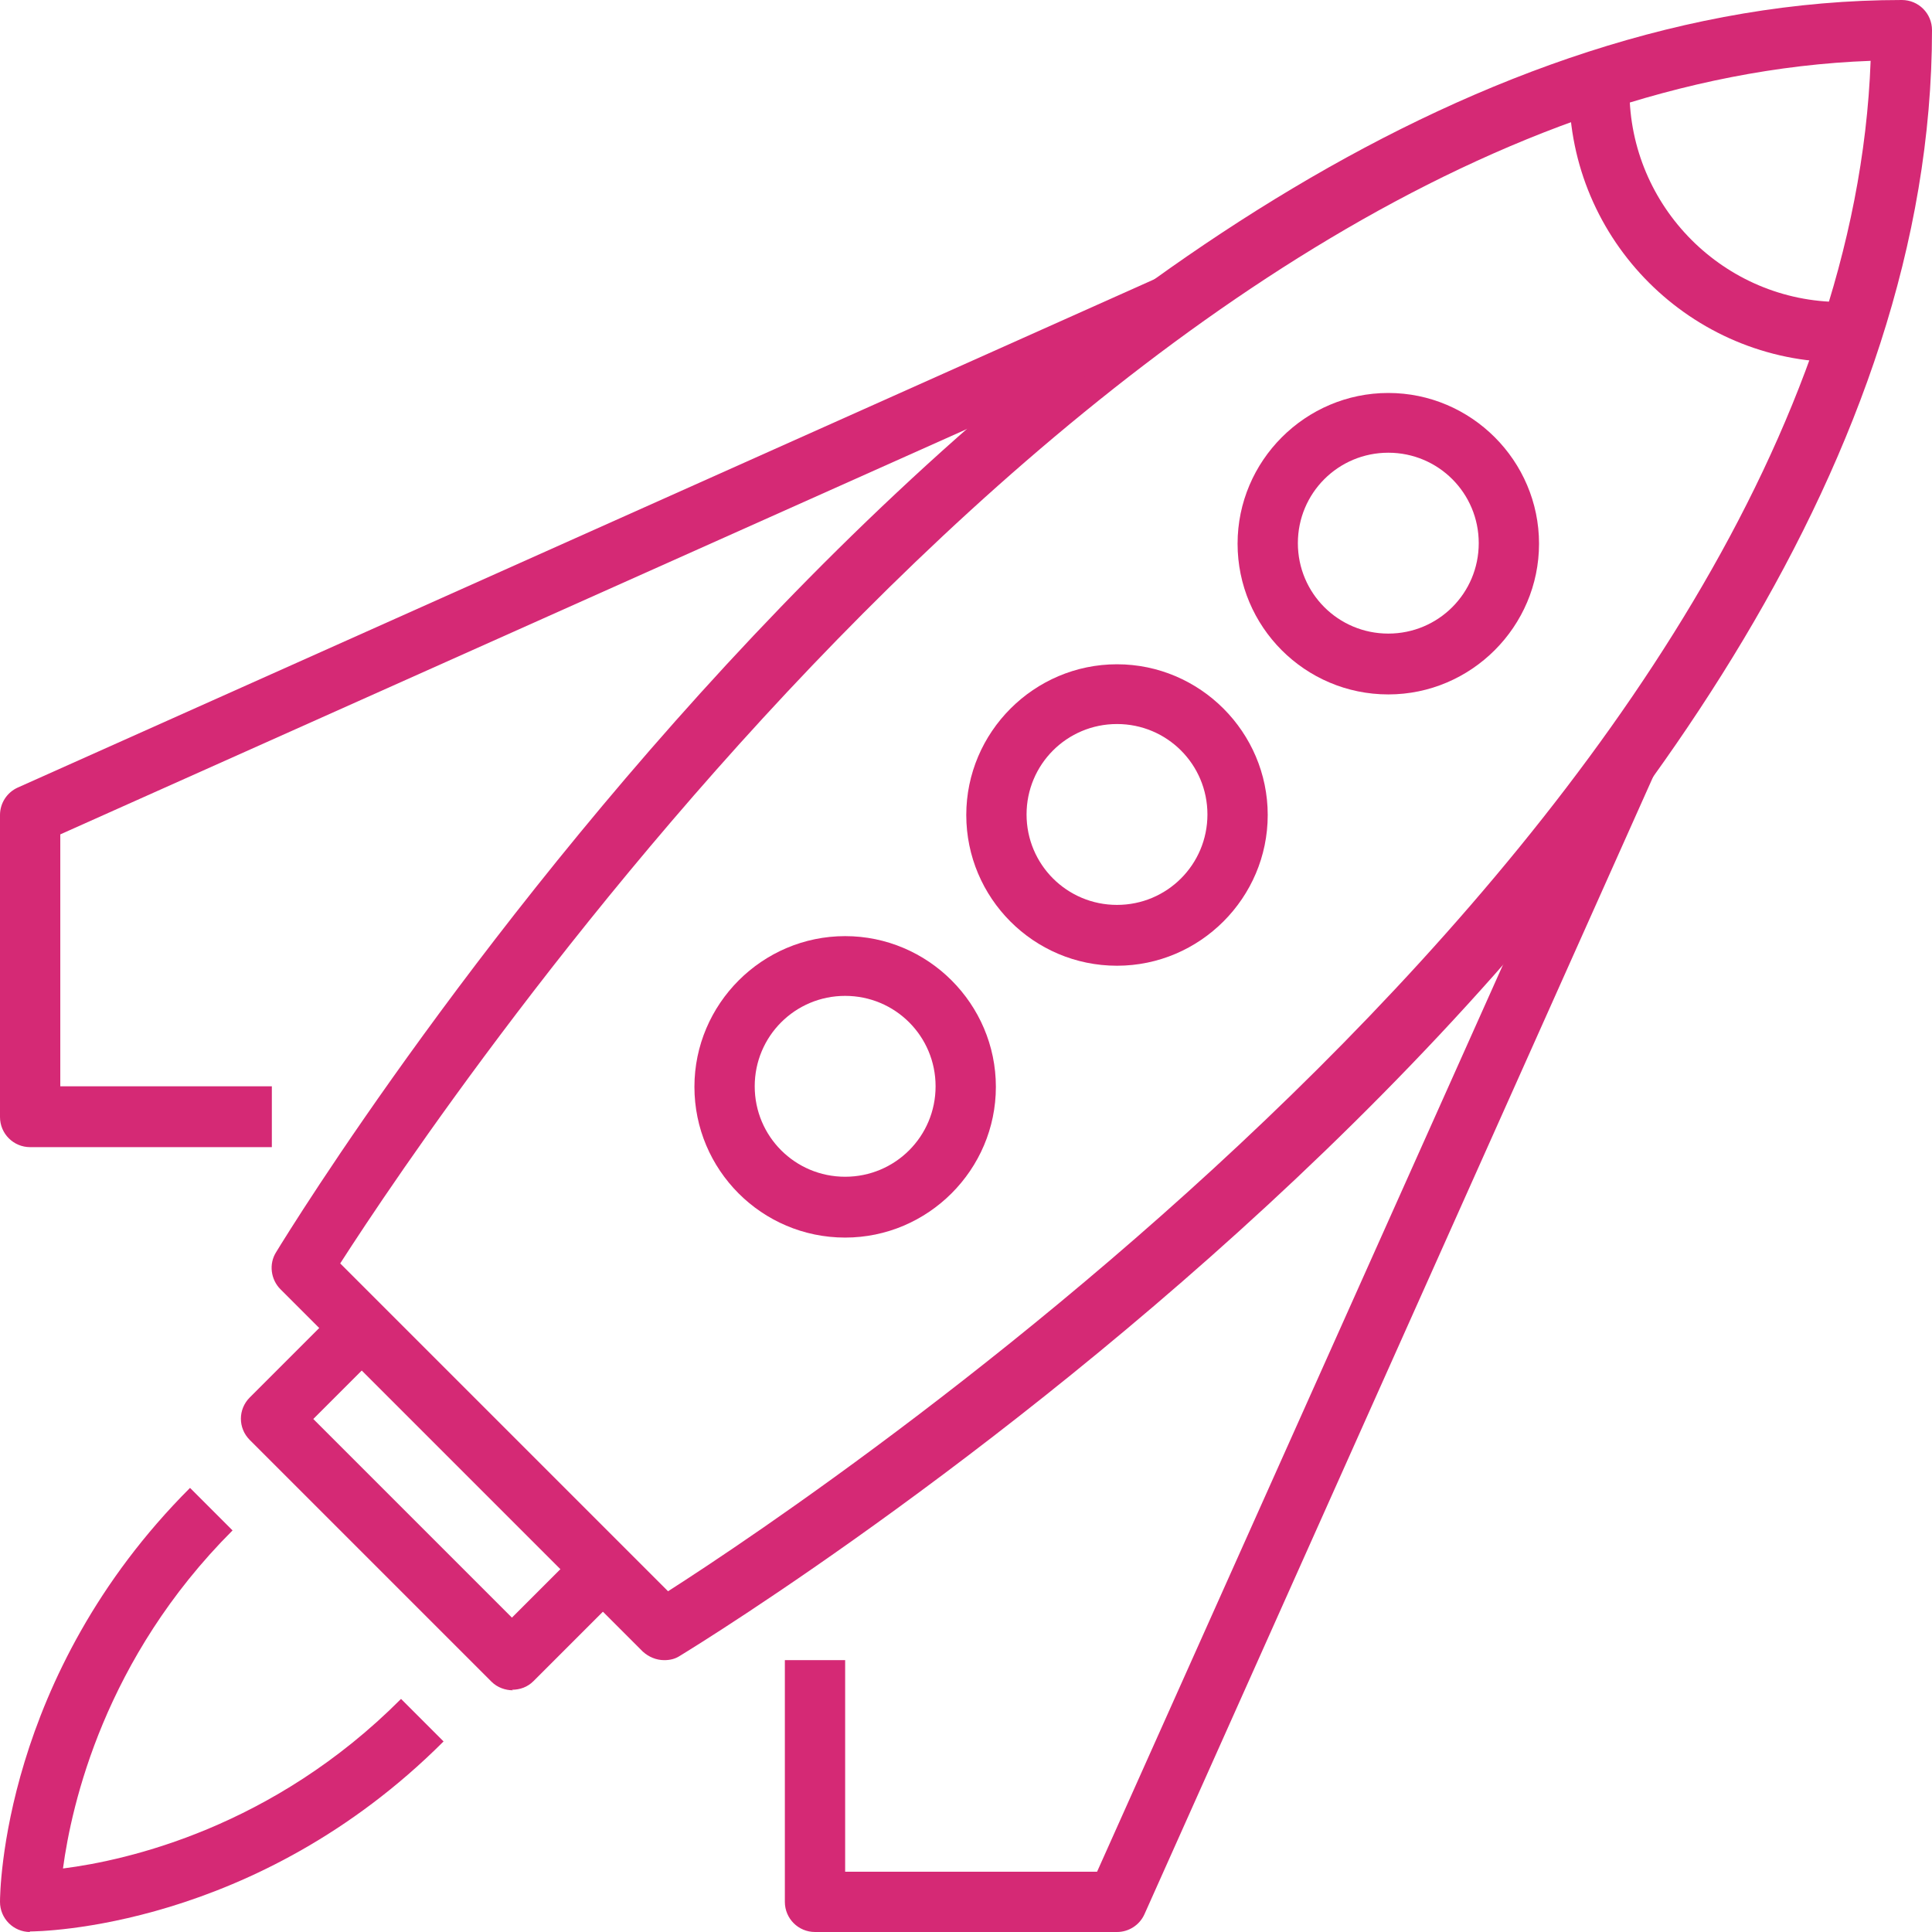
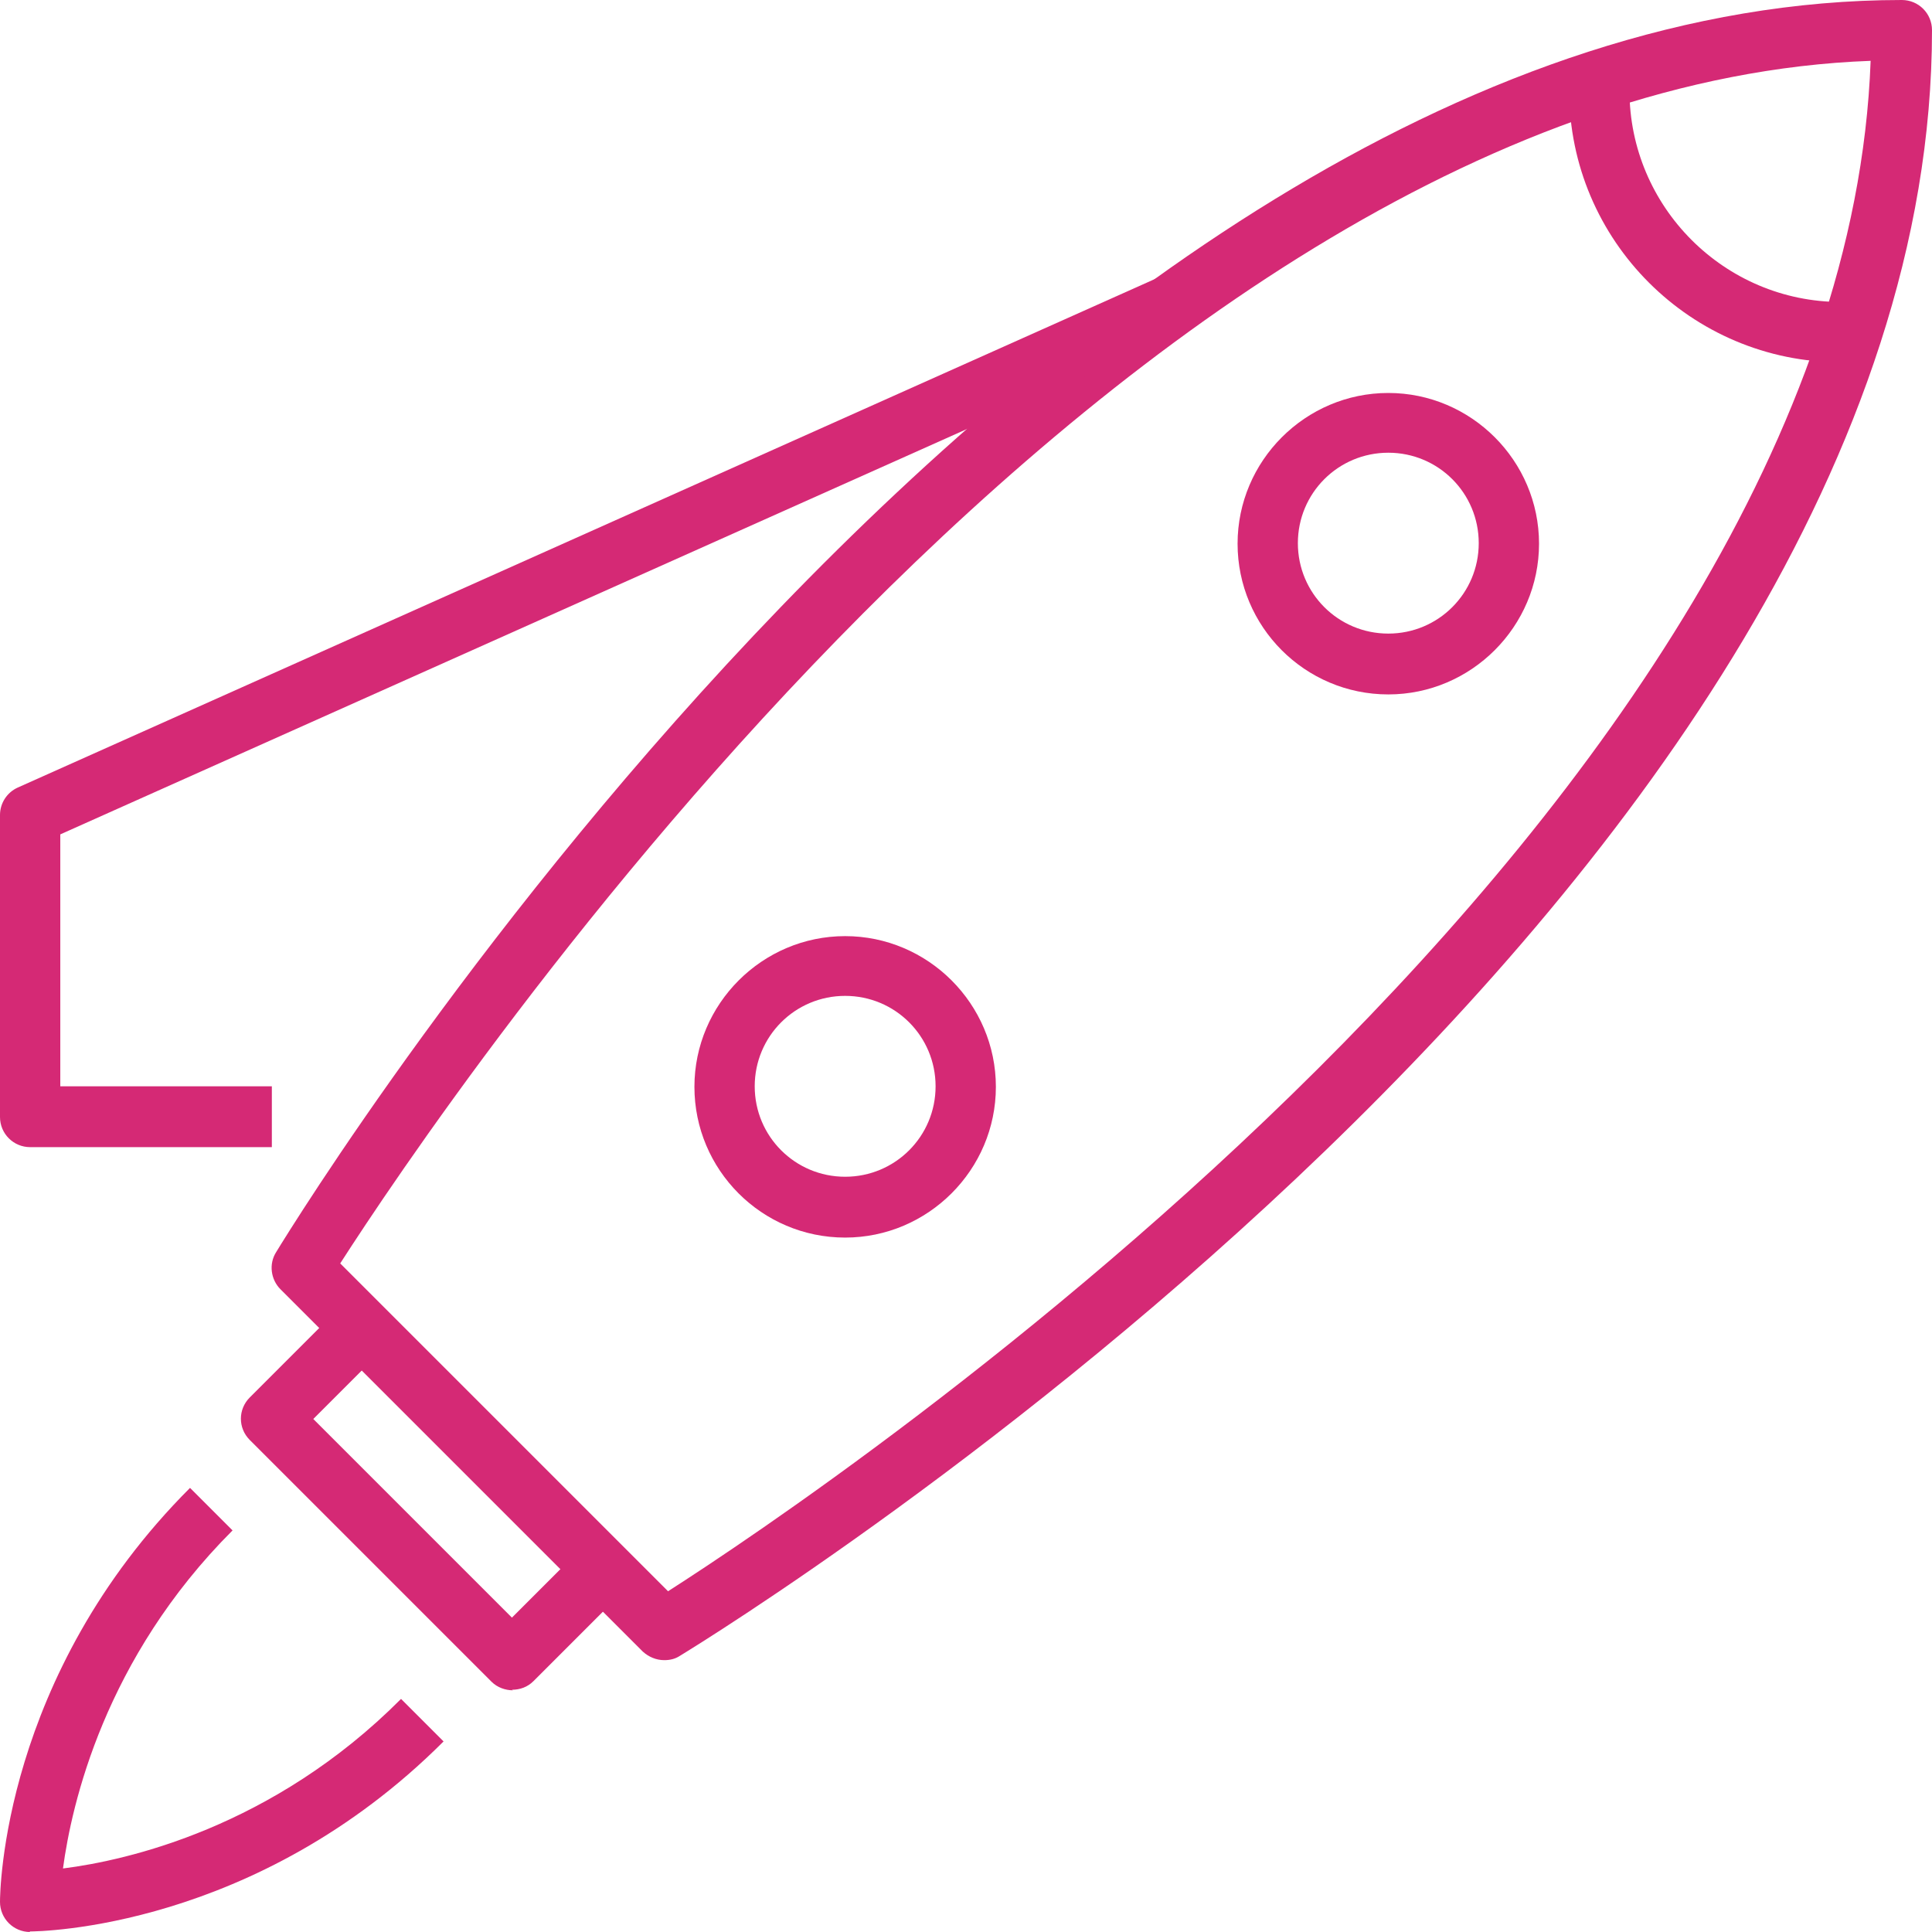
<svg xmlns="http://www.w3.org/2000/svg" id="Layer_2" viewBox="0 0 35.89 35.89">
  <defs>
    <style>.cls-1{fill:#d52975;}</style>
  </defs>
  <g id="Layer_1-2">
    <g>
      <path class="cls-1" d="M12.34,30.84c-.15,0-.29-.06-.4-.16l-6.73-6.73c-.18-.18-.22-.47-.08-.69C5.71,22.31,19.49,0,35.33,0c.31,0,.56,.25,.56,.56,0,15.83-22.31,29.62-23.26,30.2-.09,.06-.19,.08-.29,.08Zm-6.02-7.37l6.09,6.09c2.91-1.86,21.83-14.54,22.34-28.43C20.86,1.64,8.19,20.56,6.32,23.47Z" />
      <path class="cls-1" d="M9.53,31.4c-.14,0-.29-.05-.4-.16l-4.49-4.49c-.22-.22-.22-.57,0-.79l1.68-1.68,.79,.79-1.29,1.29,3.69,3.69,1.29-1.29,.79,.79-1.68,1.68c-.11,.11-.25,.16-.4,.16Z" />
      <path class="cls-1" d="M.56,35.89c-.31,0-.56-.25-.56-.56,0-.17,.04-4.2,3.53-7.69l.79,.79c-2.38,2.38-2.99,5.09-3.15,6.28,1.19-.15,3.9-.76,6.28-3.15l.79,.79c-3.49,3.49-7.52,3.53-7.69,3.53Z" />
      <path class="cls-1" d="M25.79,12.9c-1.55,0-2.8-1.26-2.8-2.8s1.26-2.8,2.8-2.8,2.8,1.26,2.8,2.8-1.26,2.8-2.8,2.8Zm0-4.49c-.93,0-1.68,.75-1.68,1.68s.75,1.68,1.68,1.68,1.68-.75,1.68-1.68-.75-1.68-1.68-1.68Z" />
-       <path class="cls-1" d="M20.75,17.94c-1.55,0-2.8-1.26-2.8-2.8s1.26-2.8,2.8-2.8,2.8,1.26,2.8,2.8-1.26,2.8-2.8,2.8Zm0-4.49c-.93,0-1.68,.75-1.68,1.68s.75,1.68,1.68,1.68,1.68-.75,1.68-1.68-.75-1.68-1.68-1.68Z" />
      <path class="cls-1" d="M15.7,22.99c-1.55,0-2.8-1.26-2.8-2.8s1.26-2.8,2.8-2.8,2.8,1.26,2.8,2.8-1.26,2.8-2.8,2.8Zm0-4.49c-.93,0-1.68,.75-1.68,1.68s.75,1.68,1.68,1.68,1.68-.75,1.68-1.68-.75-1.68-1.68-1.68Z" />
-       <path class="cls-1" d="M20.75,35.89h-5.61c-.31,0-.56-.25-.56-.56v-4.49h1.12v3.93h4.68L29.77,13.79l1.02,.46-9.53,21.31c-.09,.2-.29,.33-.51,.33Z" />
      <path class="cls-1" d="M5.05,21.31H.56c-.31,0-.56-.25-.56-.56v-5.61c0-.22,.13-.42,.33-.51L21.64,5.1l.46,1.02L1.12,15.5v4.68h3.93v1.12Z" />
      <path class="cls-1" d="M34.2,6.73c-2.78,0-5.05-2.26-5.05-5.05h1.12c0,2.16,1.76,3.93,3.93,3.93v1.12Z" />
    </g>
  </g>
</svg>